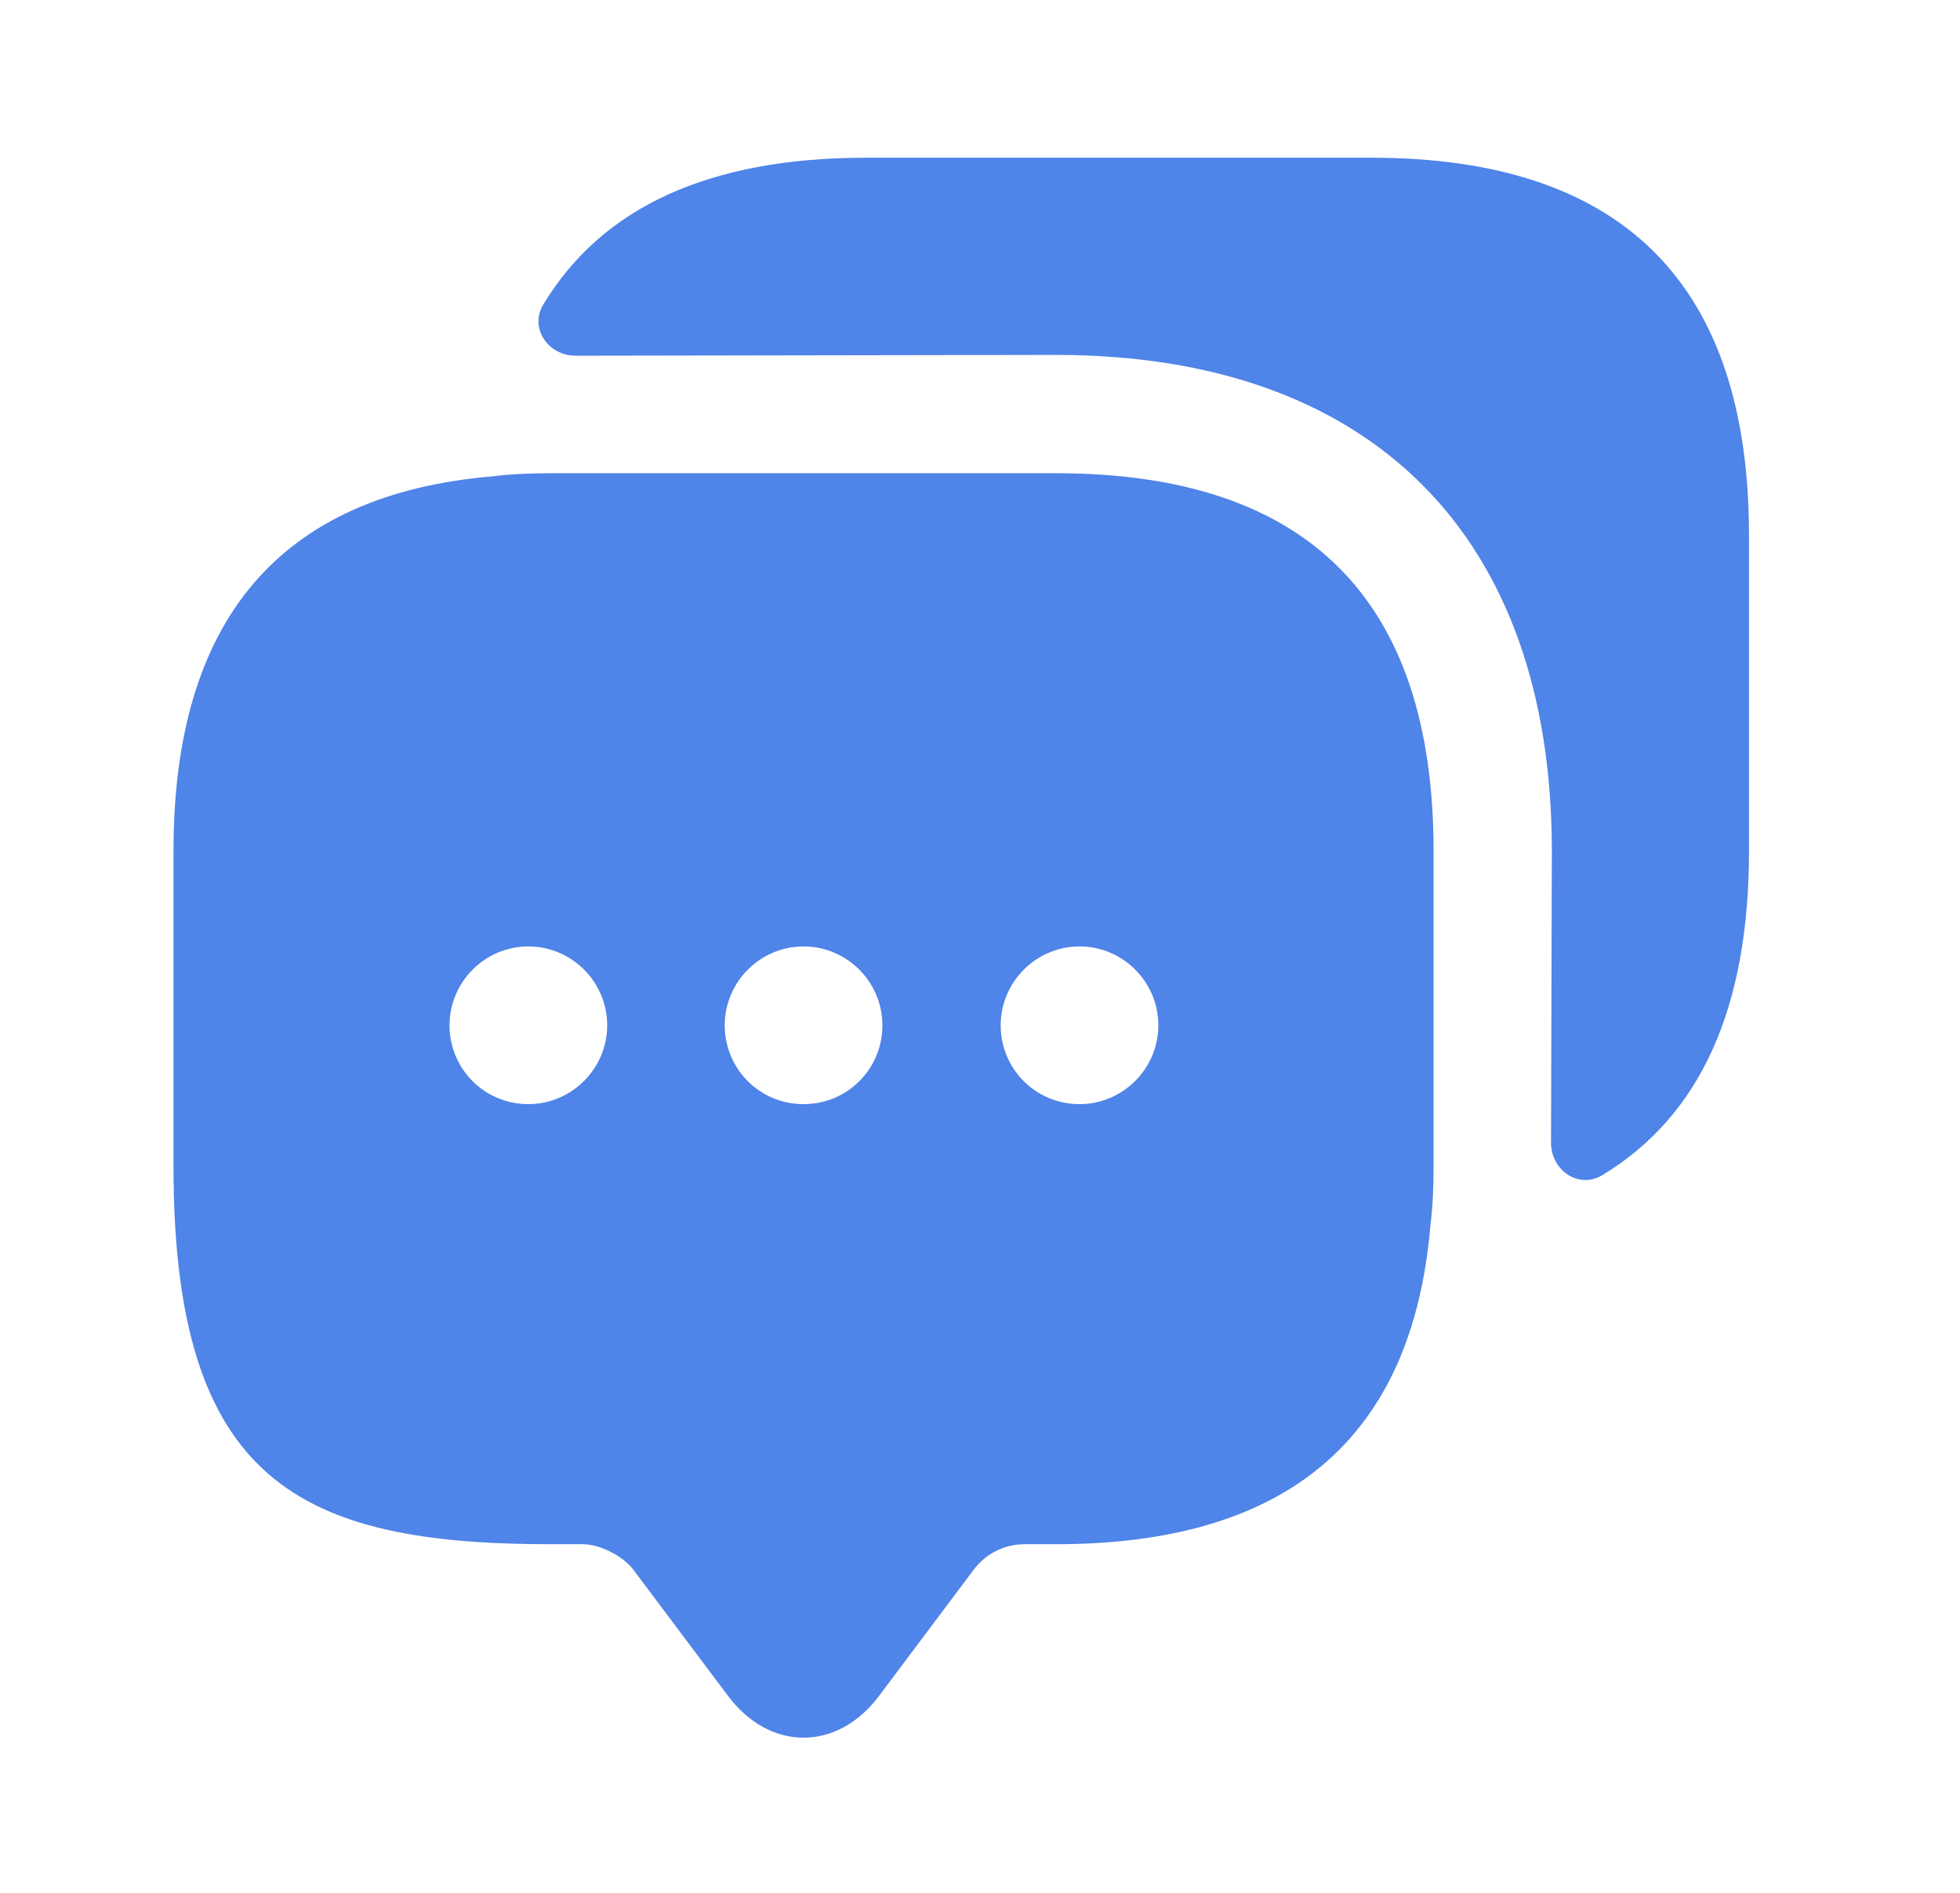
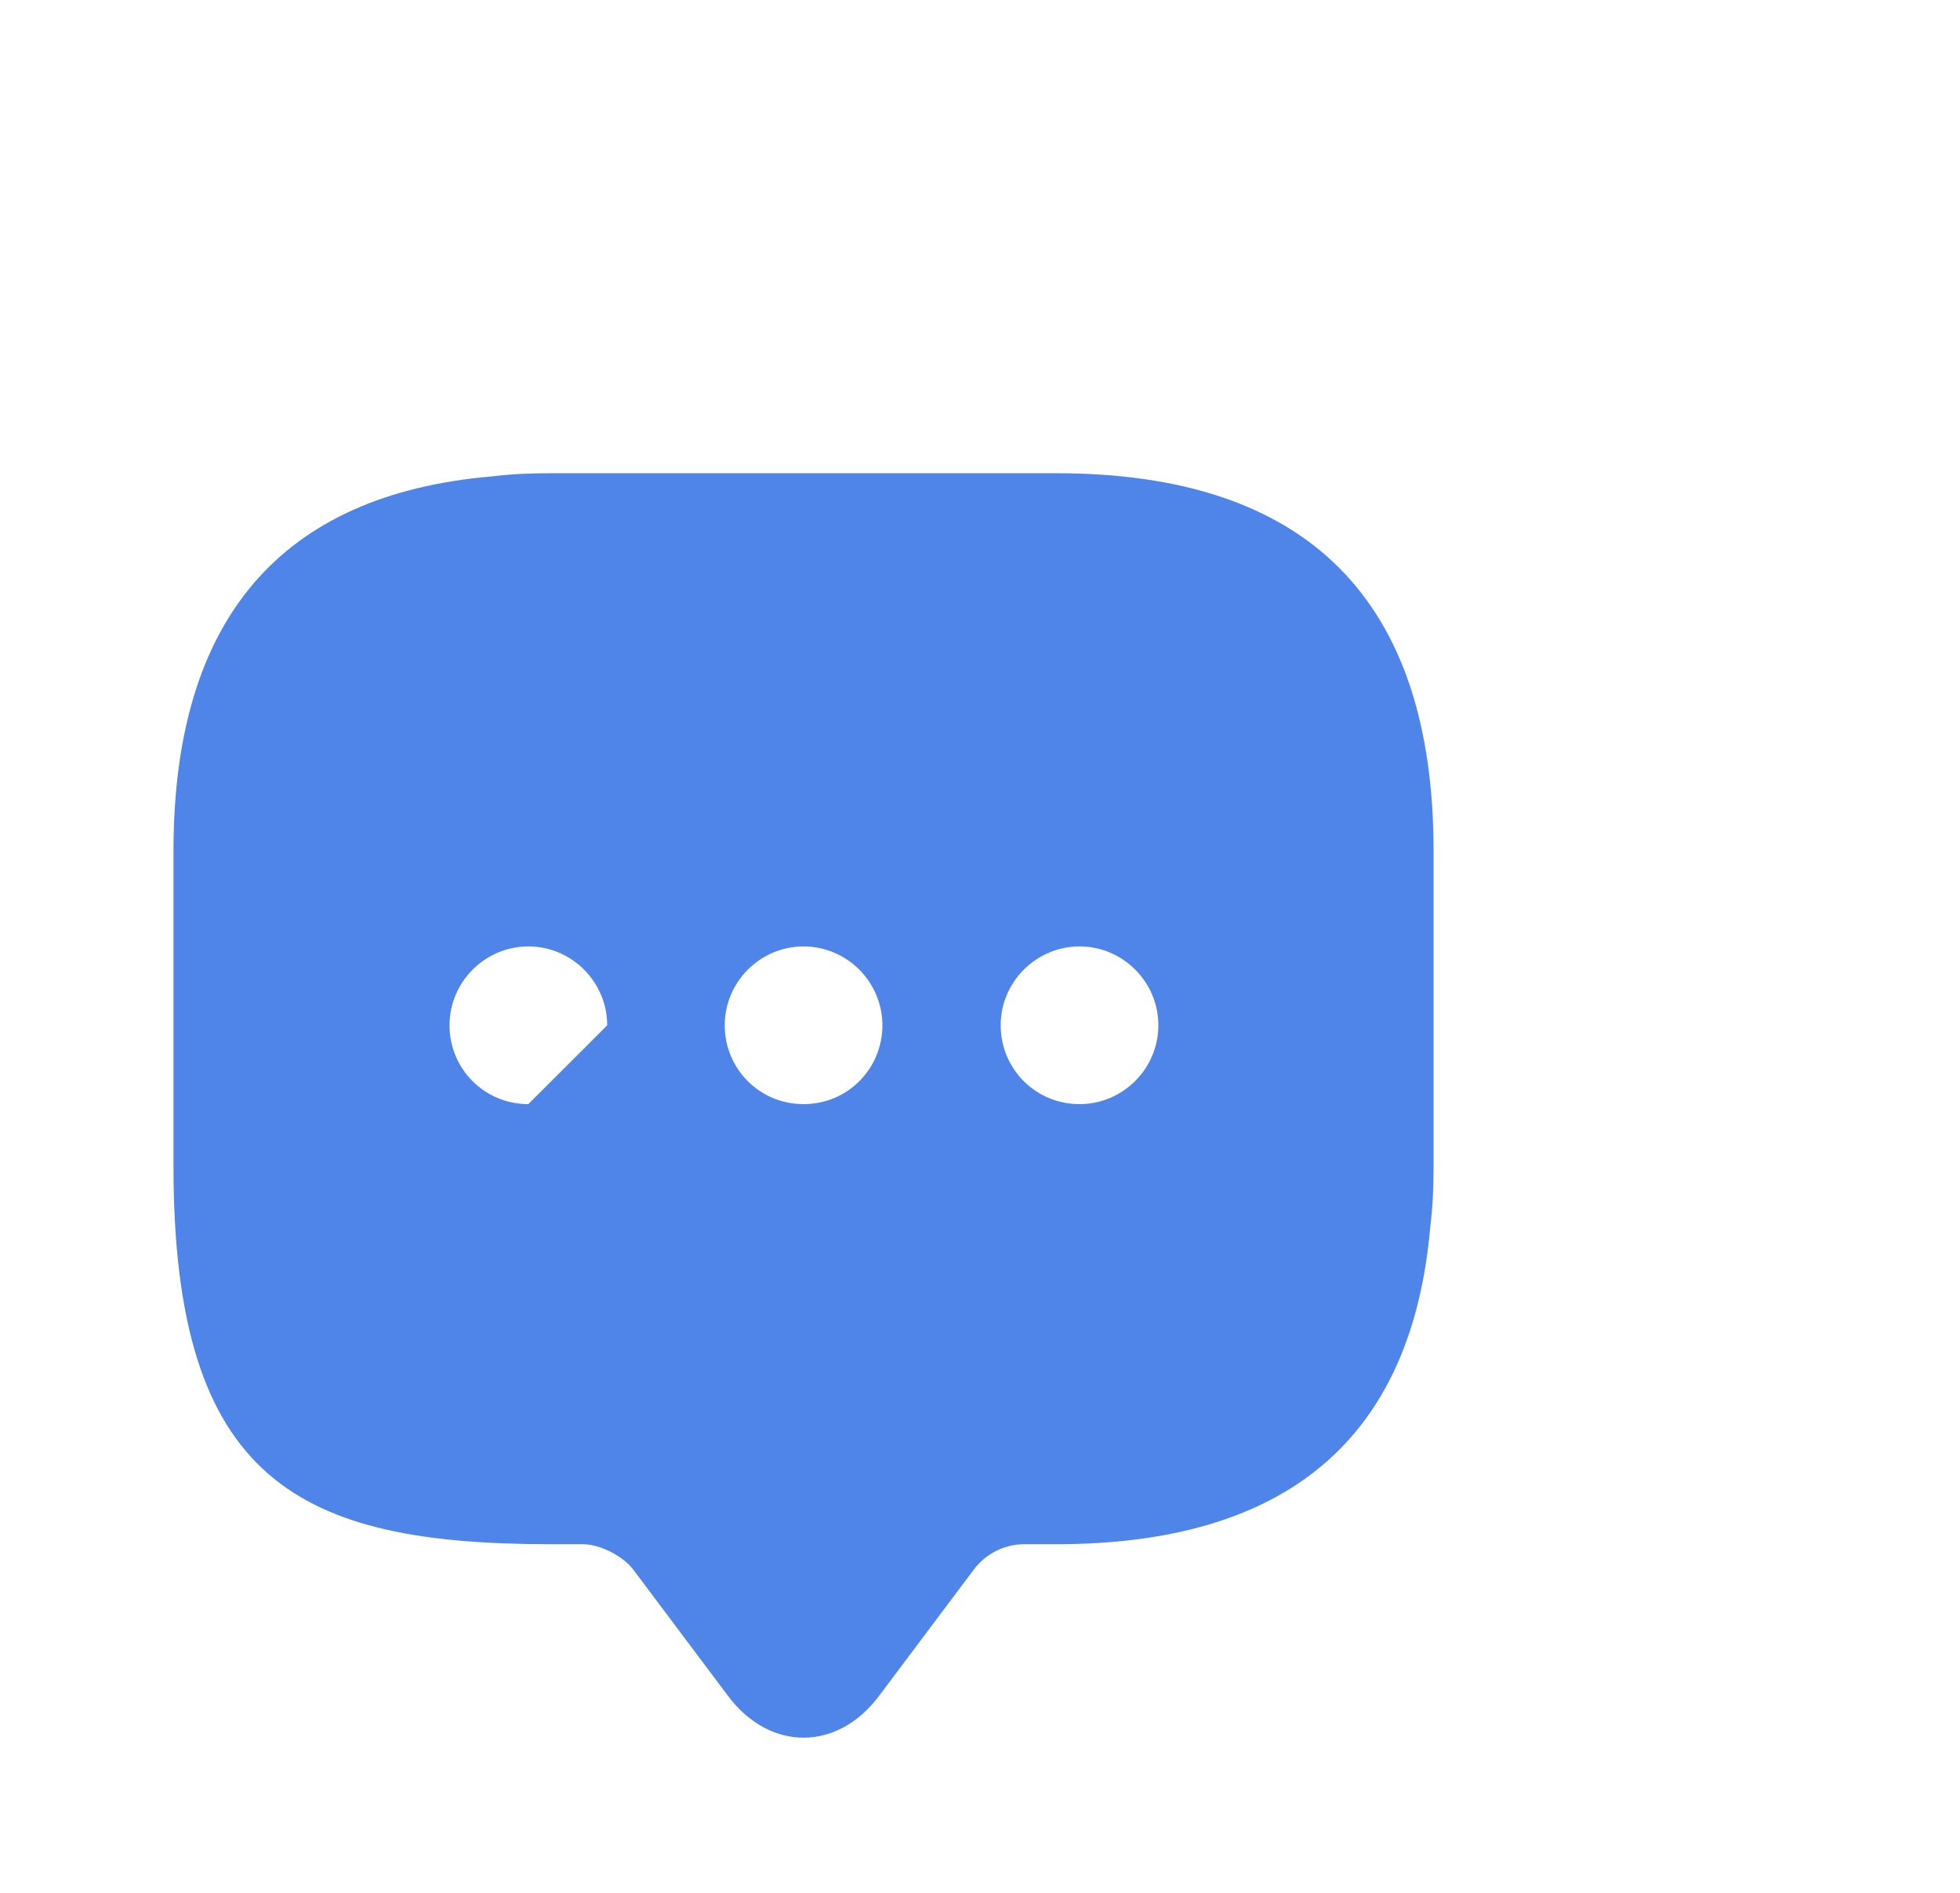
<svg xmlns="http://www.w3.org/2000/svg" width="29" height="28" viewBox="0 0 29 28" fill="none">
-   <path d="M15.623 7H8.156C7.853 7 7.561 7.012 7.281 7.047C4.143 7.315 2.567 9.17 2.567 12.588V17.255C2.567 21.922 4.434 22.843 8.156 22.843H8.623C8.879 22.843 9.217 23.018 9.369 23.217L10.769 25.083C11.387 25.912 12.391 25.912 13.009 25.083L14.409 23.217C14.584 22.983 14.864 22.843 15.156 22.843H15.623C19.041 22.843 20.896 21.28 21.164 18.13C21.199 17.85 21.211 17.558 21.211 17.255V12.588C21.211 8.867 19.344 7 15.623 7ZM7.817 16.333C7.164 16.333 6.651 15.808 6.651 15.167C6.651 14.525 7.176 14 7.817 14C8.459 14 8.984 14.525 8.984 15.167C8.984 15.808 8.459 16.333 7.817 16.333ZM11.889 16.333C11.236 16.333 10.723 15.808 10.723 15.167C10.723 14.525 11.248 14 11.889 14C12.531 14 13.056 14.525 13.056 15.167C13.056 15.808 12.543 16.333 11.889 16.333ZM15.973 16.333C15.319 16.333 14.806 15.808 14.806 15.167C14.806 14.525 15.331 14 15.973 14C16.614 14 17.139 14.525 17.139 15.167C17.139 15.808 16.614 16.333 15.973 16.333Z" fill="#4F84E8" />
-   <path d="M25.878 7.922V12.588C25.878 14.922 25.154 16.509 23.707 17.384C23.358 17.593 22.949 17.314 22.949 16.905L22.961 12.588C22.961 7.922 20.289 5.25 15.623 5.25L8.518 5.262C8.109 5.262 7.829 4.854 8.039 4.503C8.914 3.057 10.501 2.333 12.822 2.333H20.289C24.011 2.333 25.878 4.2 25.878 7.922Z" fill="#4F84E8" />
+   <path d="M15.623 7H8.156C7.853 7 7.561 7.012 7.281 7.047C4.143 7.315 2.567 9.17 2.567 12.588V17.255C2.567 21.922 4.434 22.843 8.156 22.843H8.623C8.879 22.843 9.217 23.018 9.369 23.217L10.769 25.083C11.387 25.912 12.391 25.912 13.009 25.083L14.409 23.217C14.584 22.983 14.864 22.843 15.156 22.843H15.623C19.041 22.843 20.896 21.28 21.164 18.13C21.199 17.85 21.211 17.558 21.211 17.255V12.588C21.211 8.867 19.344 7 15.623 7ZM7.817 16.333C7.164 16.333 6.651 15.808 6.651 15.167C6.651 14.525 7.176 14 7.817 14C8.459 14 8.984 14.525 8.984 15.167ZM11.889 16.333C11.236 16.333 10.723 15.808 10.723 15.167C10.723 14.525 11.248 14 11.889 14C12.531 14 13.056 14.525 13.056 15.167C13.056 15.808 12.543 16.333 11.889 16.333ZM15.973 16.333C15.319 16.333 14.806 15.808 14.806 15.167C14.806 14.525 15.331 14 15.973 14C16.614 14 17.139 14.525 17.139 15.167C17.139 15.808 16.614 16.333 15.973 16.333Z" fill="#4F84E8" />
</svg>